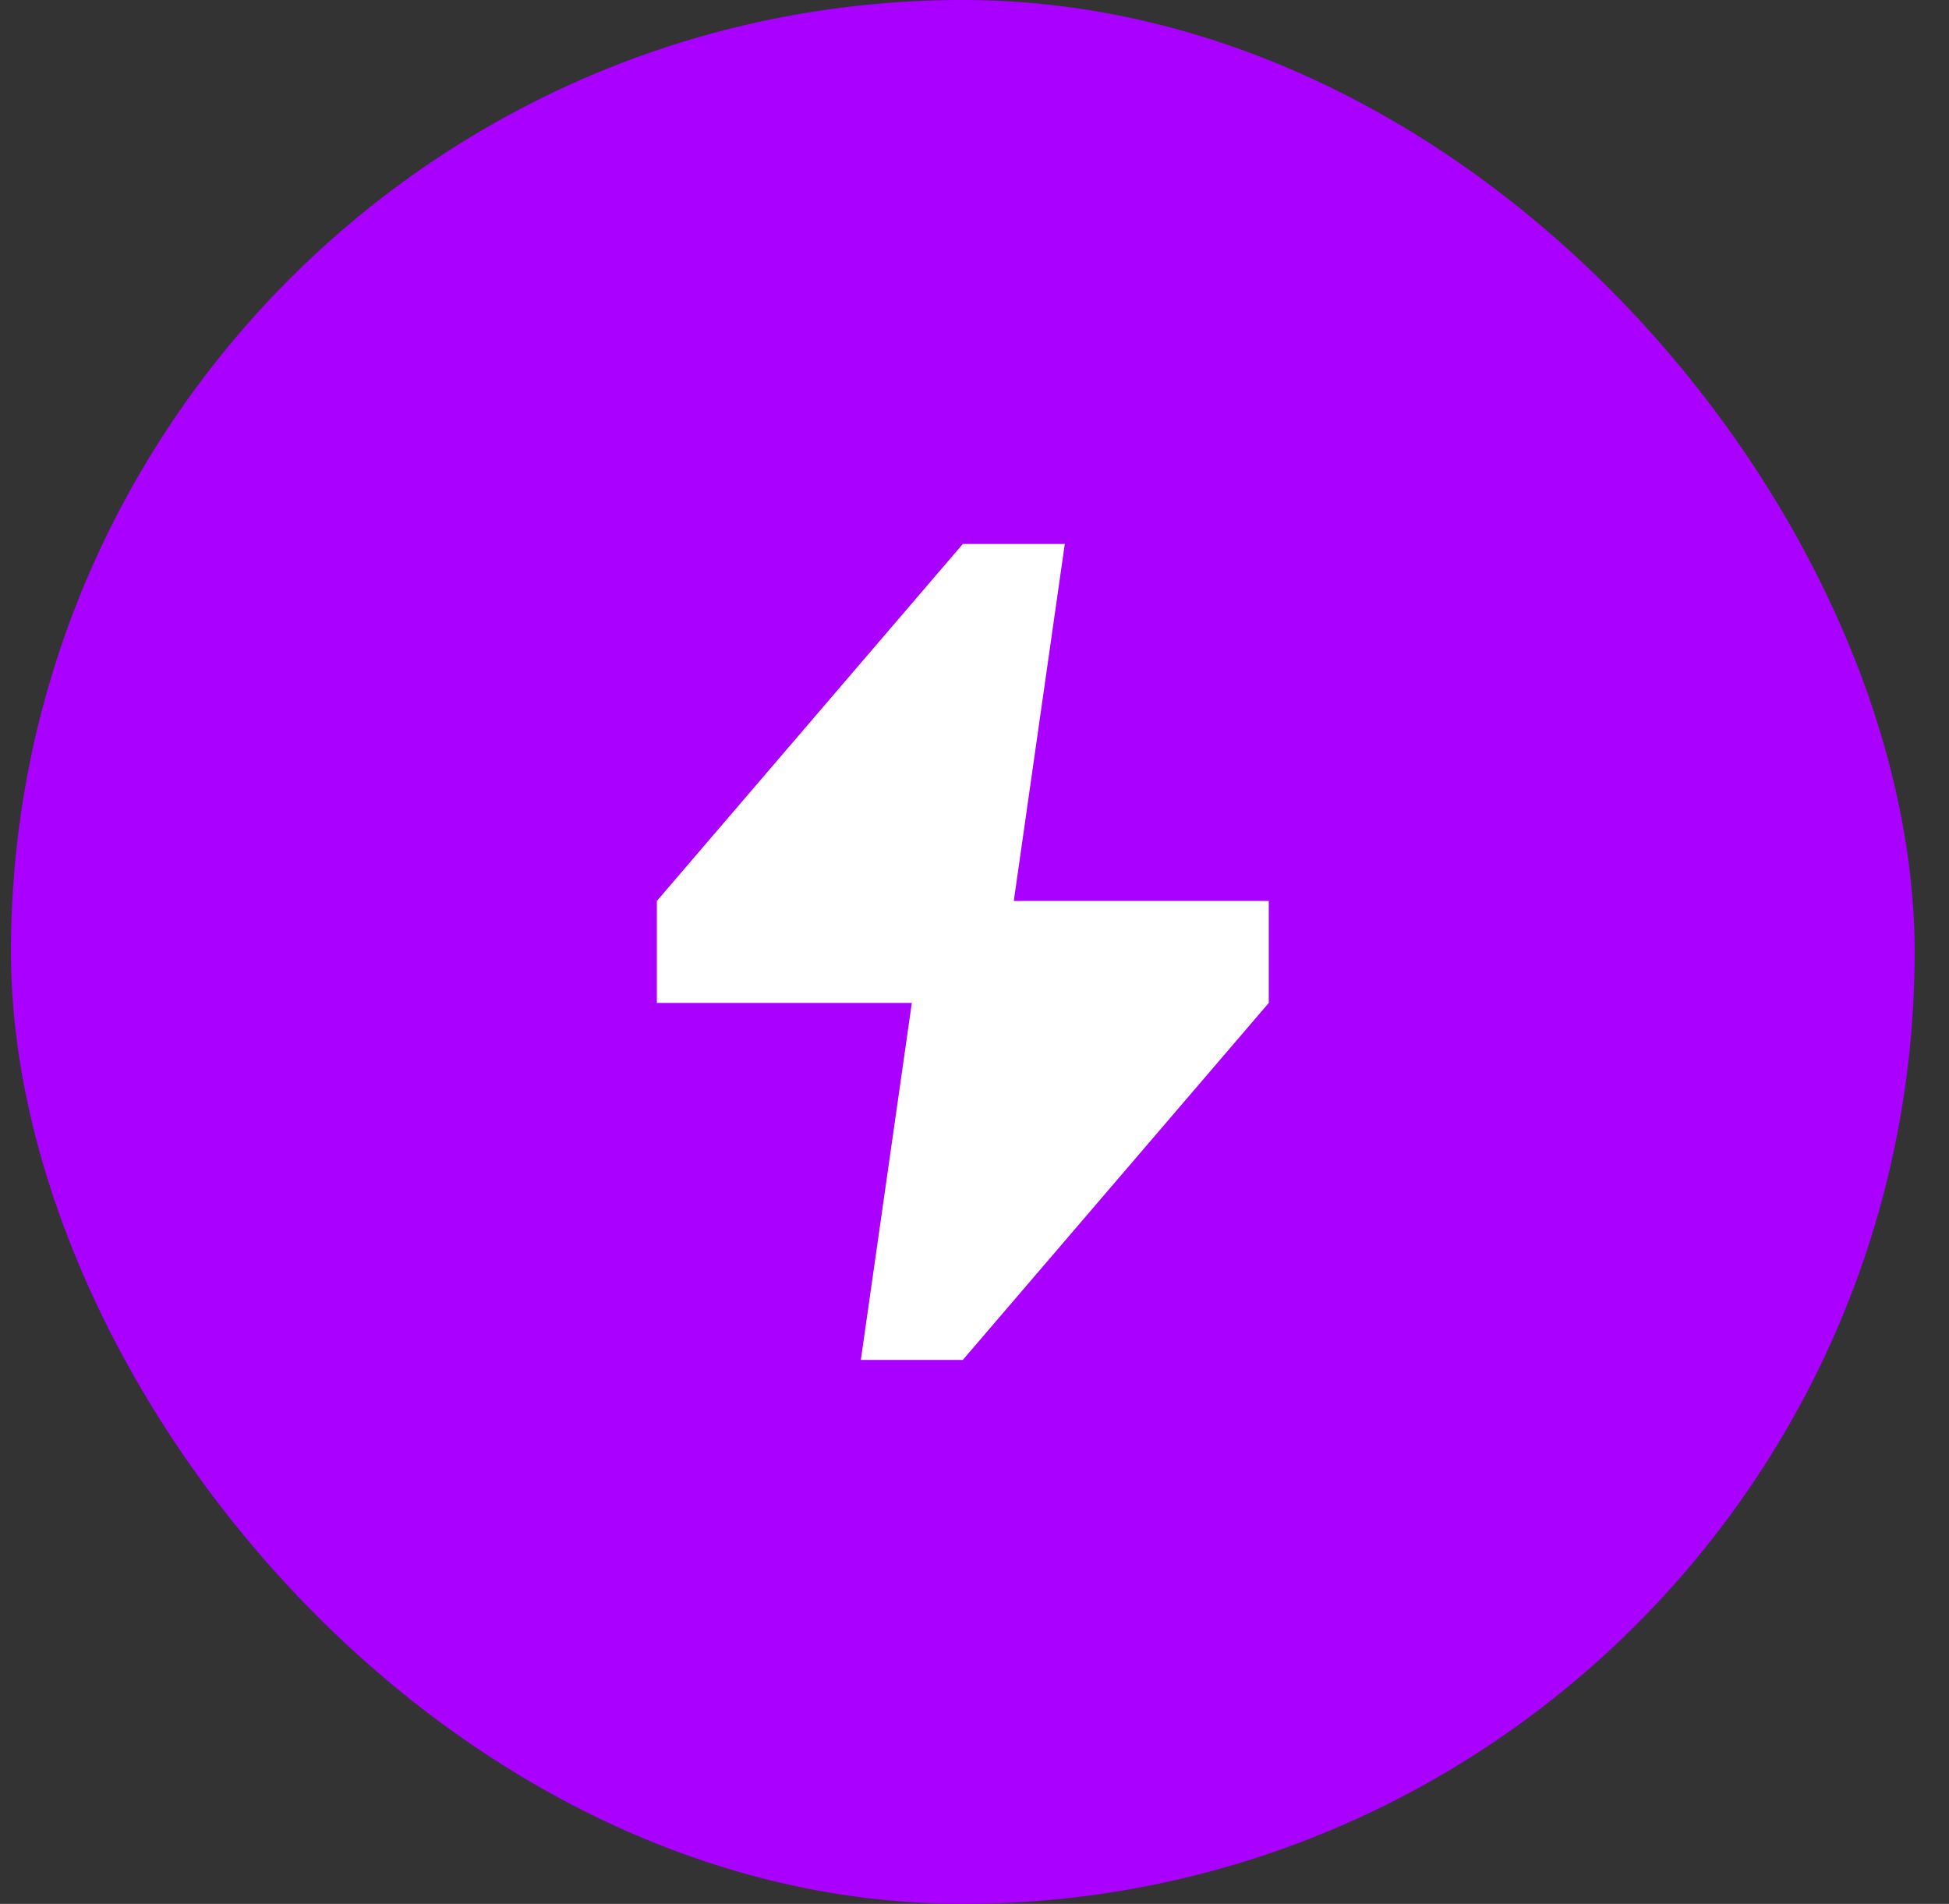
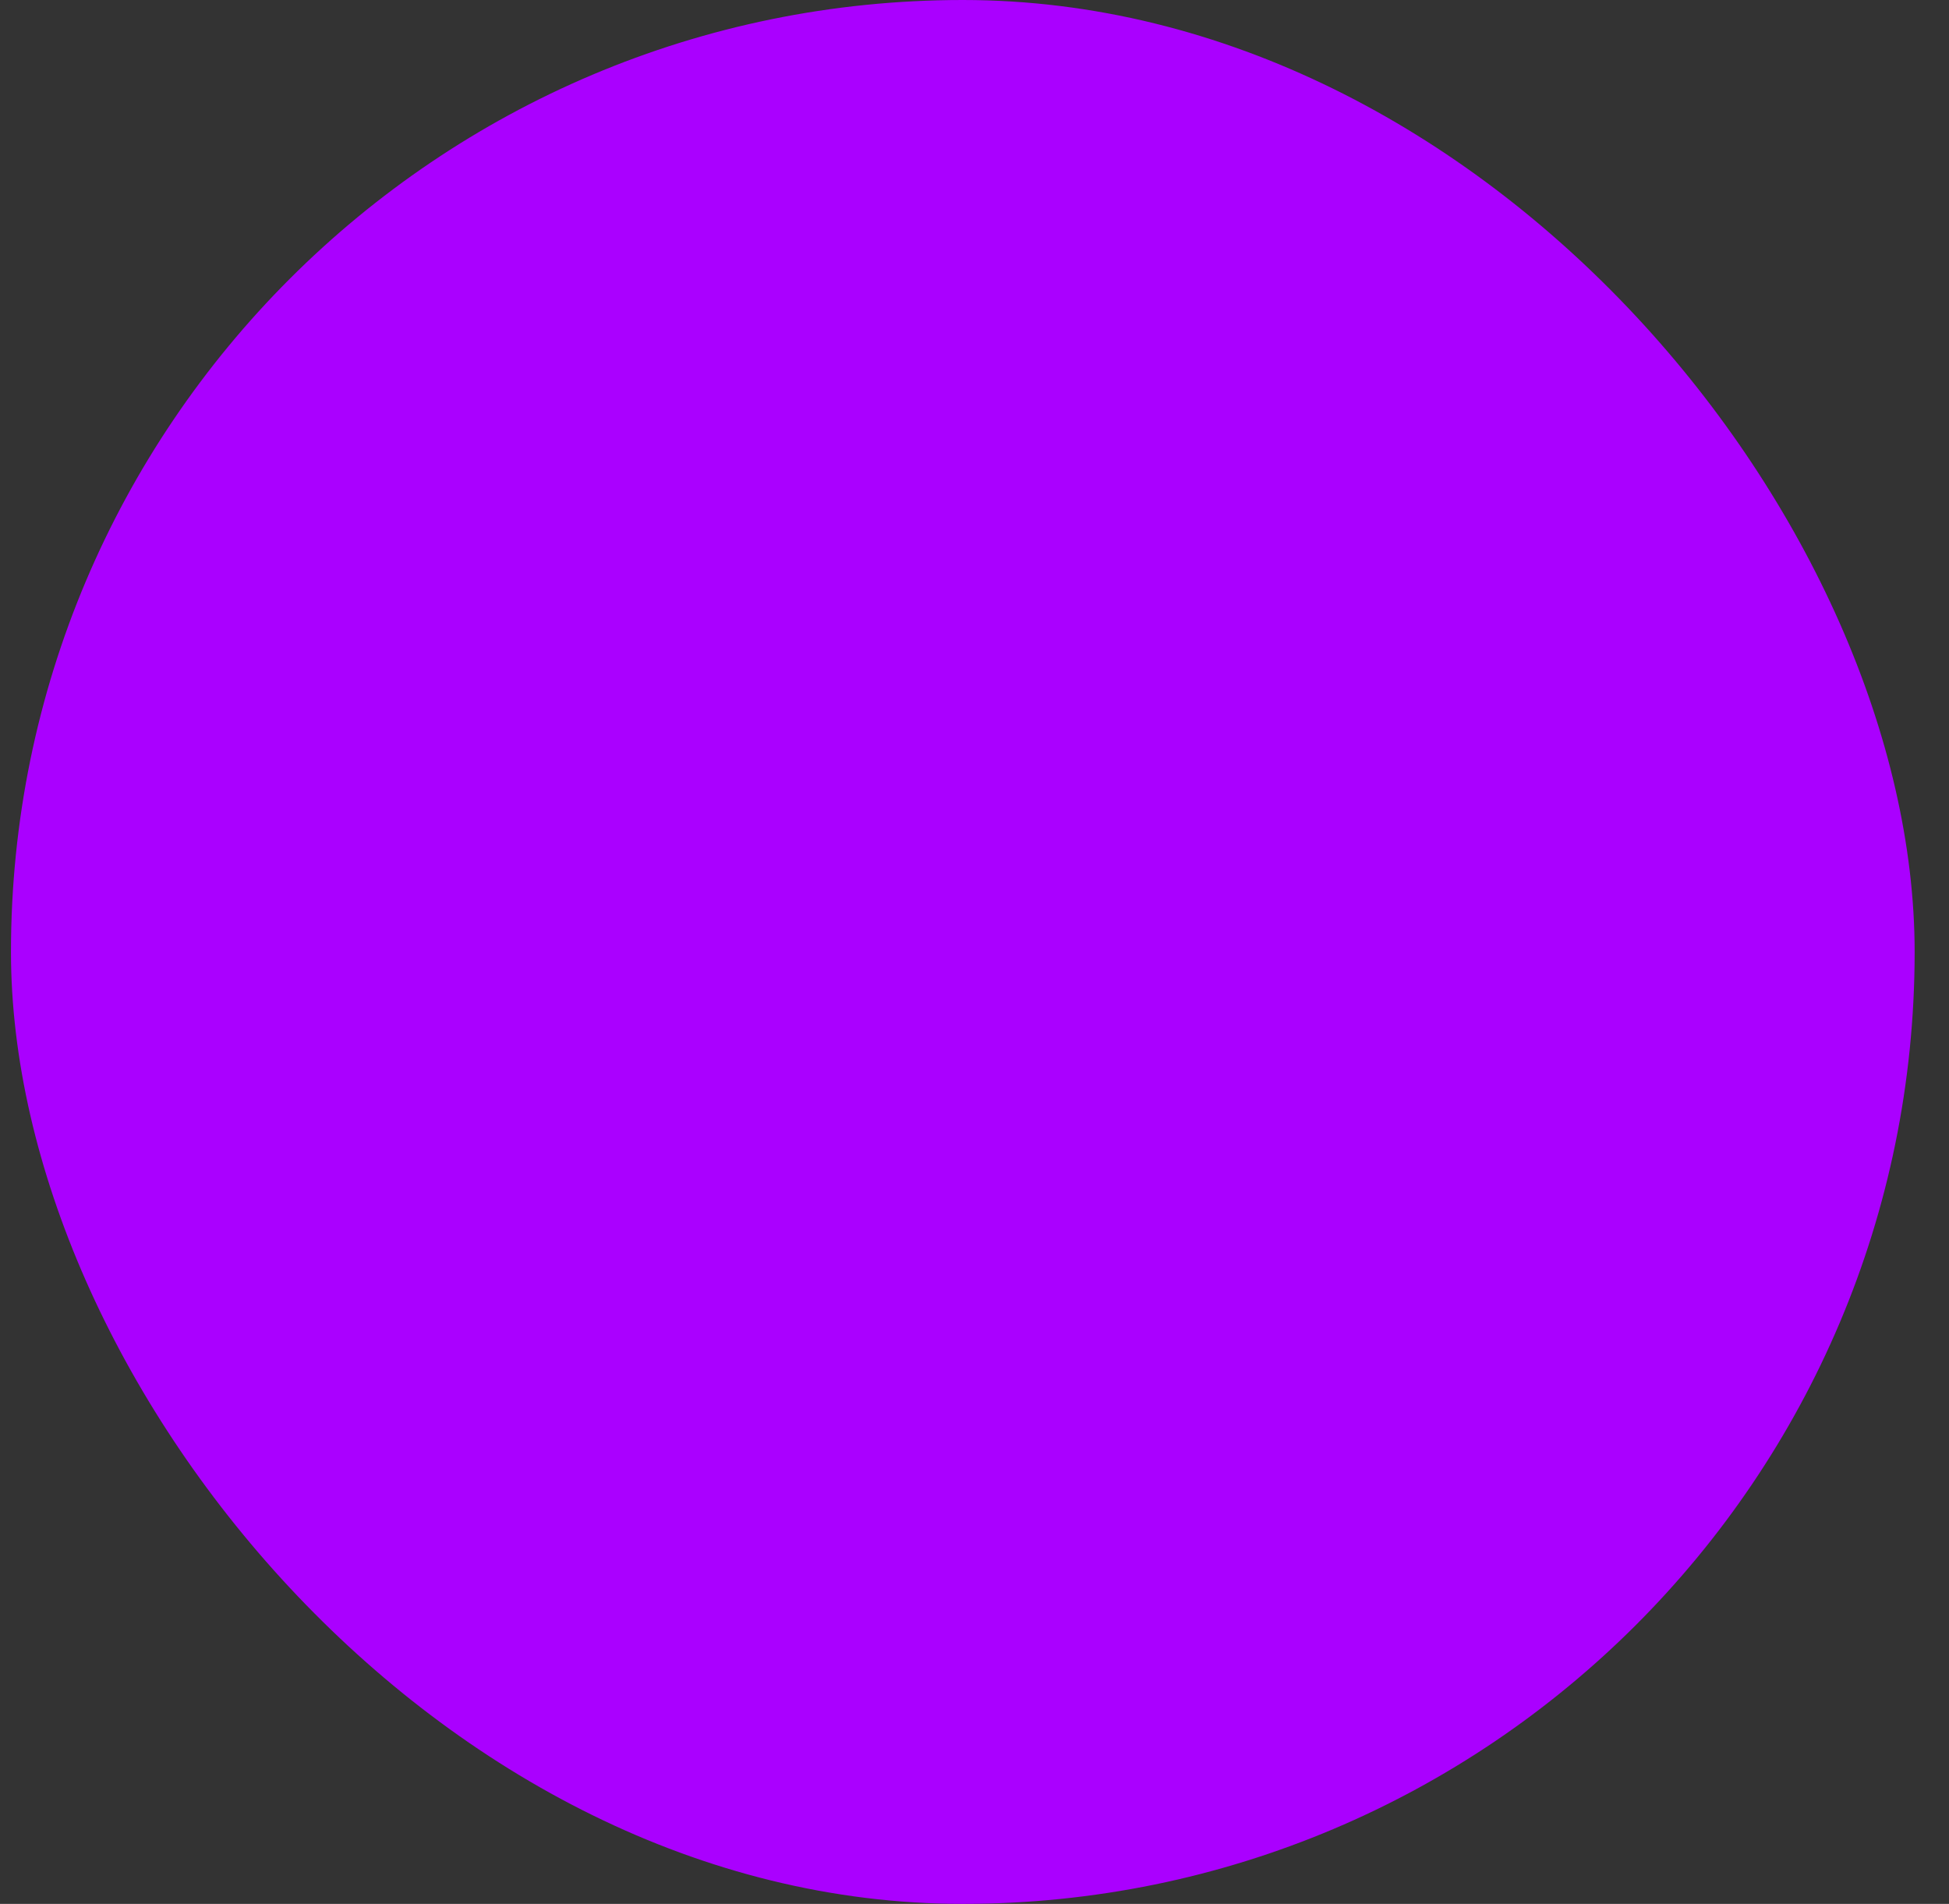
<svg xmlns="http://www.w3.org/2000/svg" width="43" height="42" viewBox="0 0 43 42" fill="none">
  <rect x="0" y="0" width="43" height="42" fill="#333333" stroke="none" />
  <rect x="0.242" width="42" height="42" rx="21" fill="#AA00FF" />
-   <path d="M22.367 19.875L23.492 12H21.242L14.492 19.875V22.125H20.117L18.992 30H21.242L27.992 22.125V19.875H22.367Z" fill="white" />
</svg>